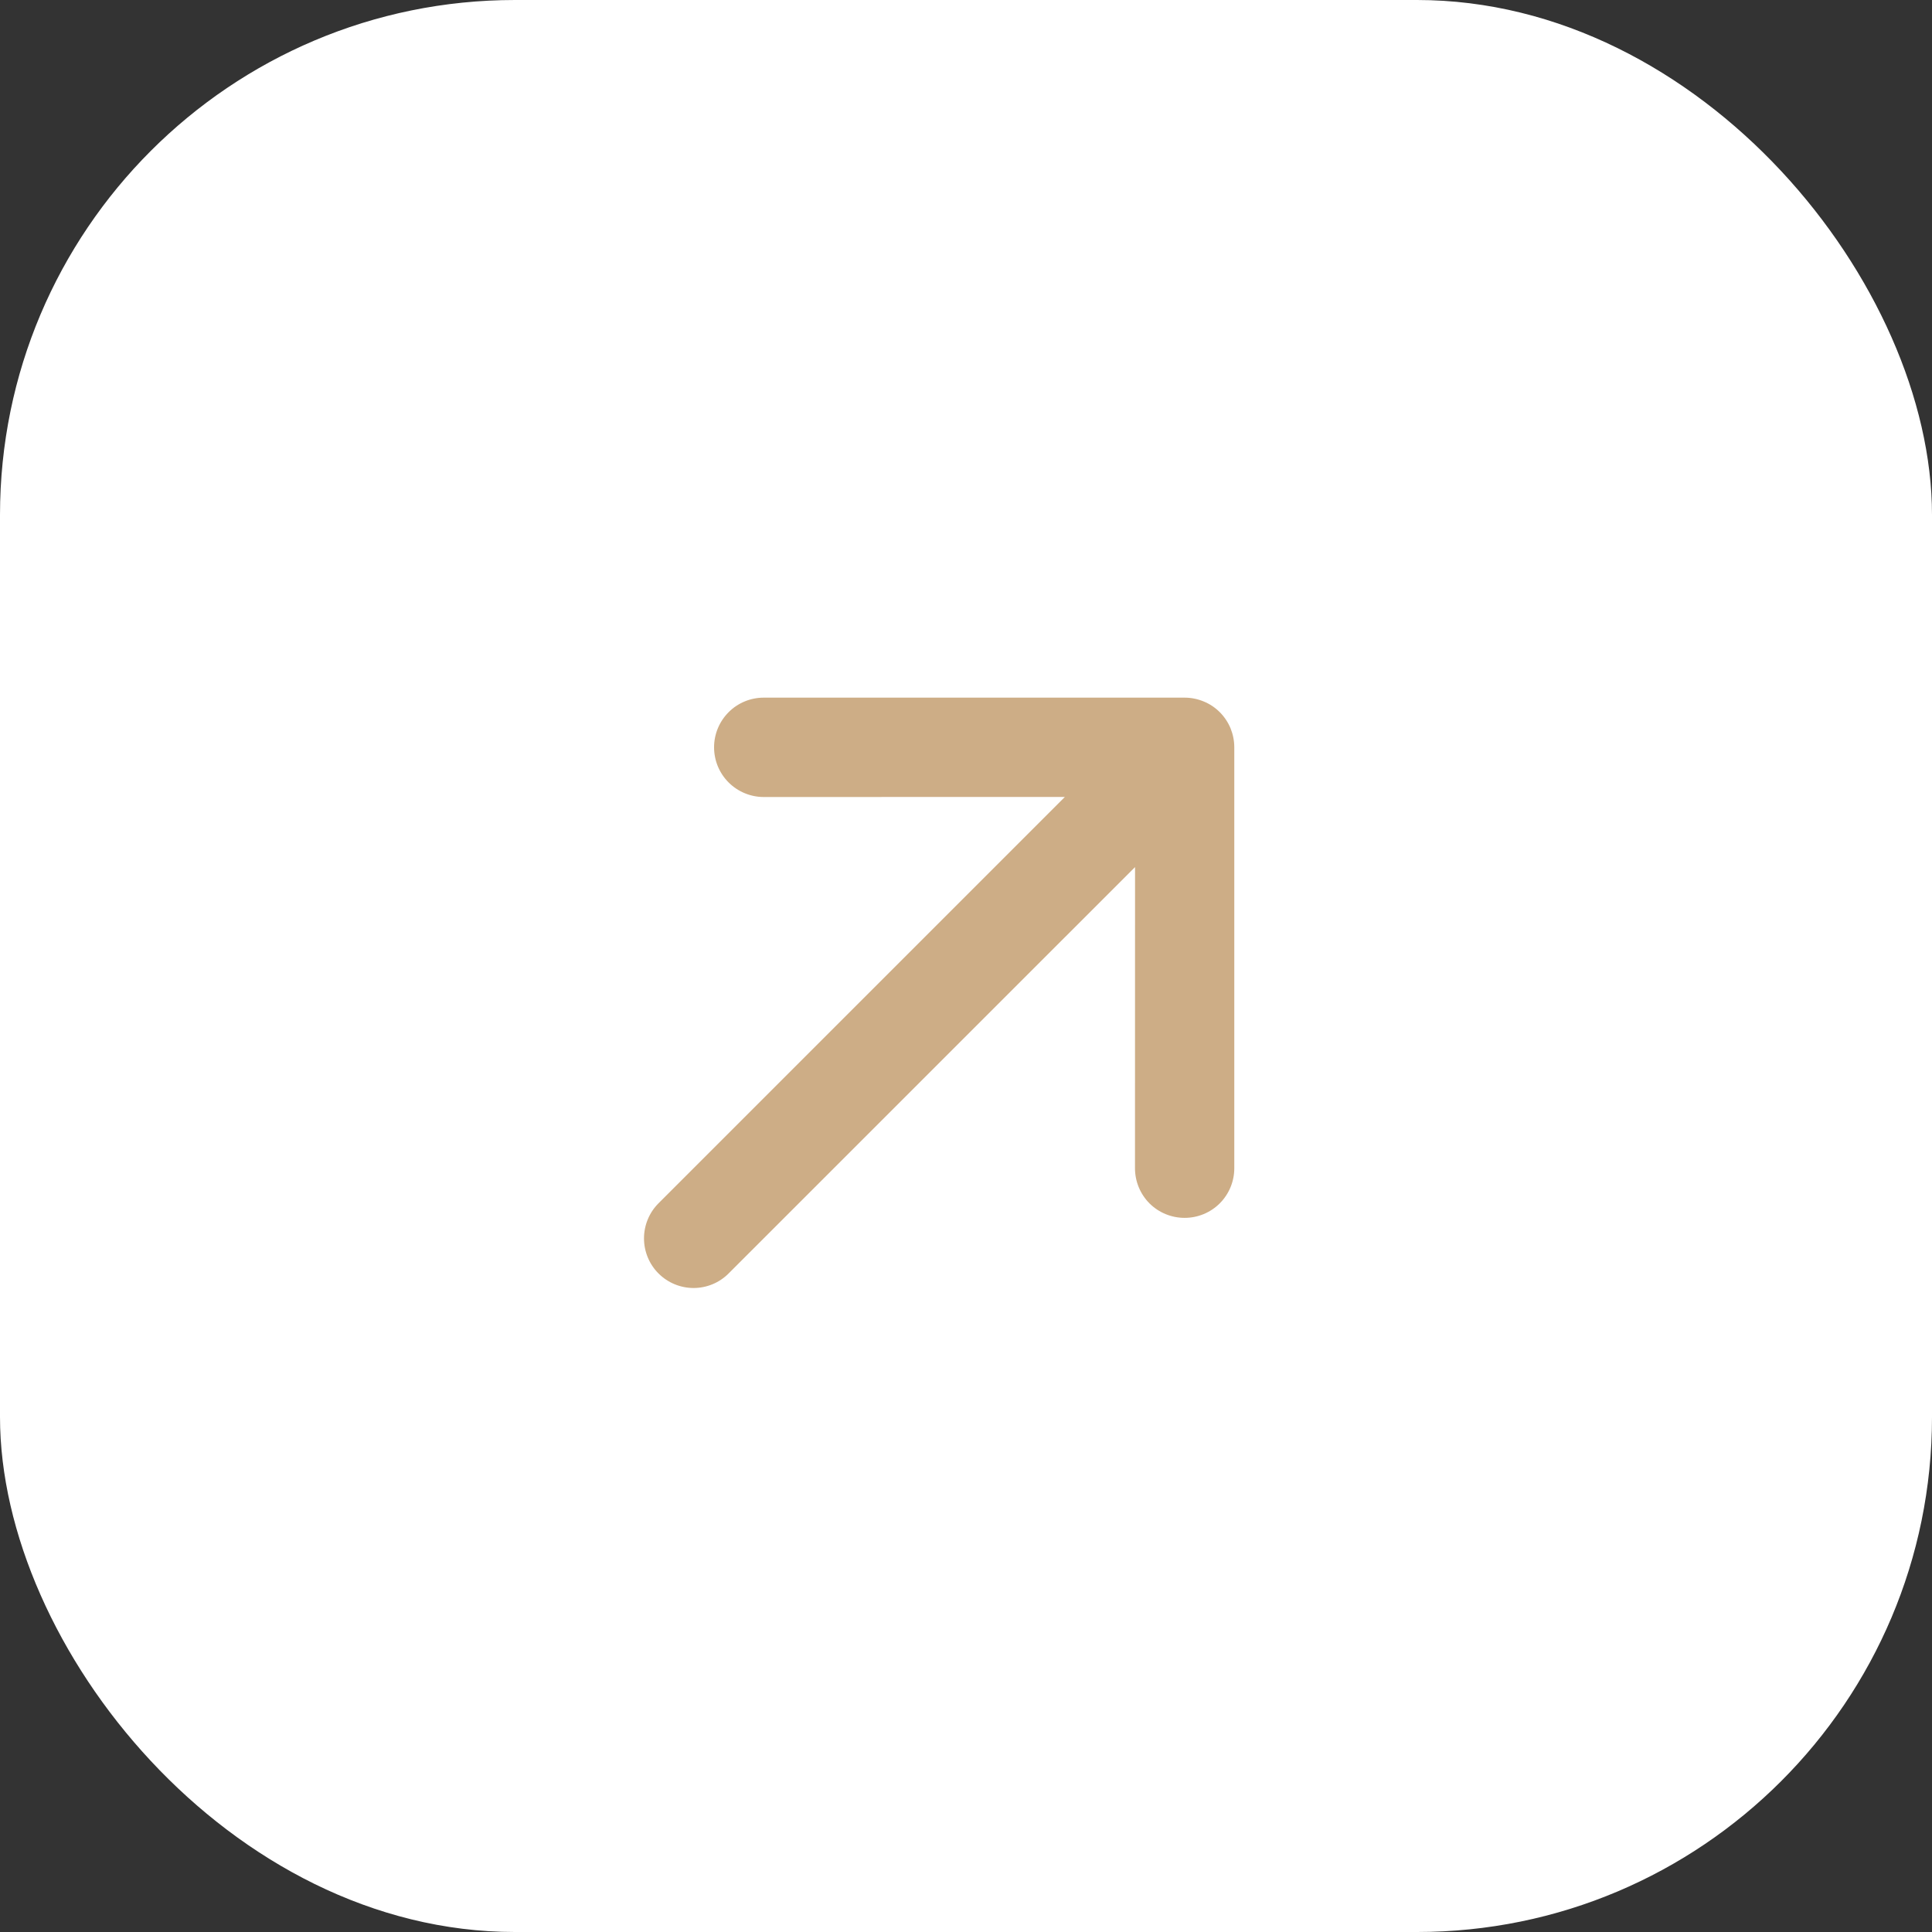
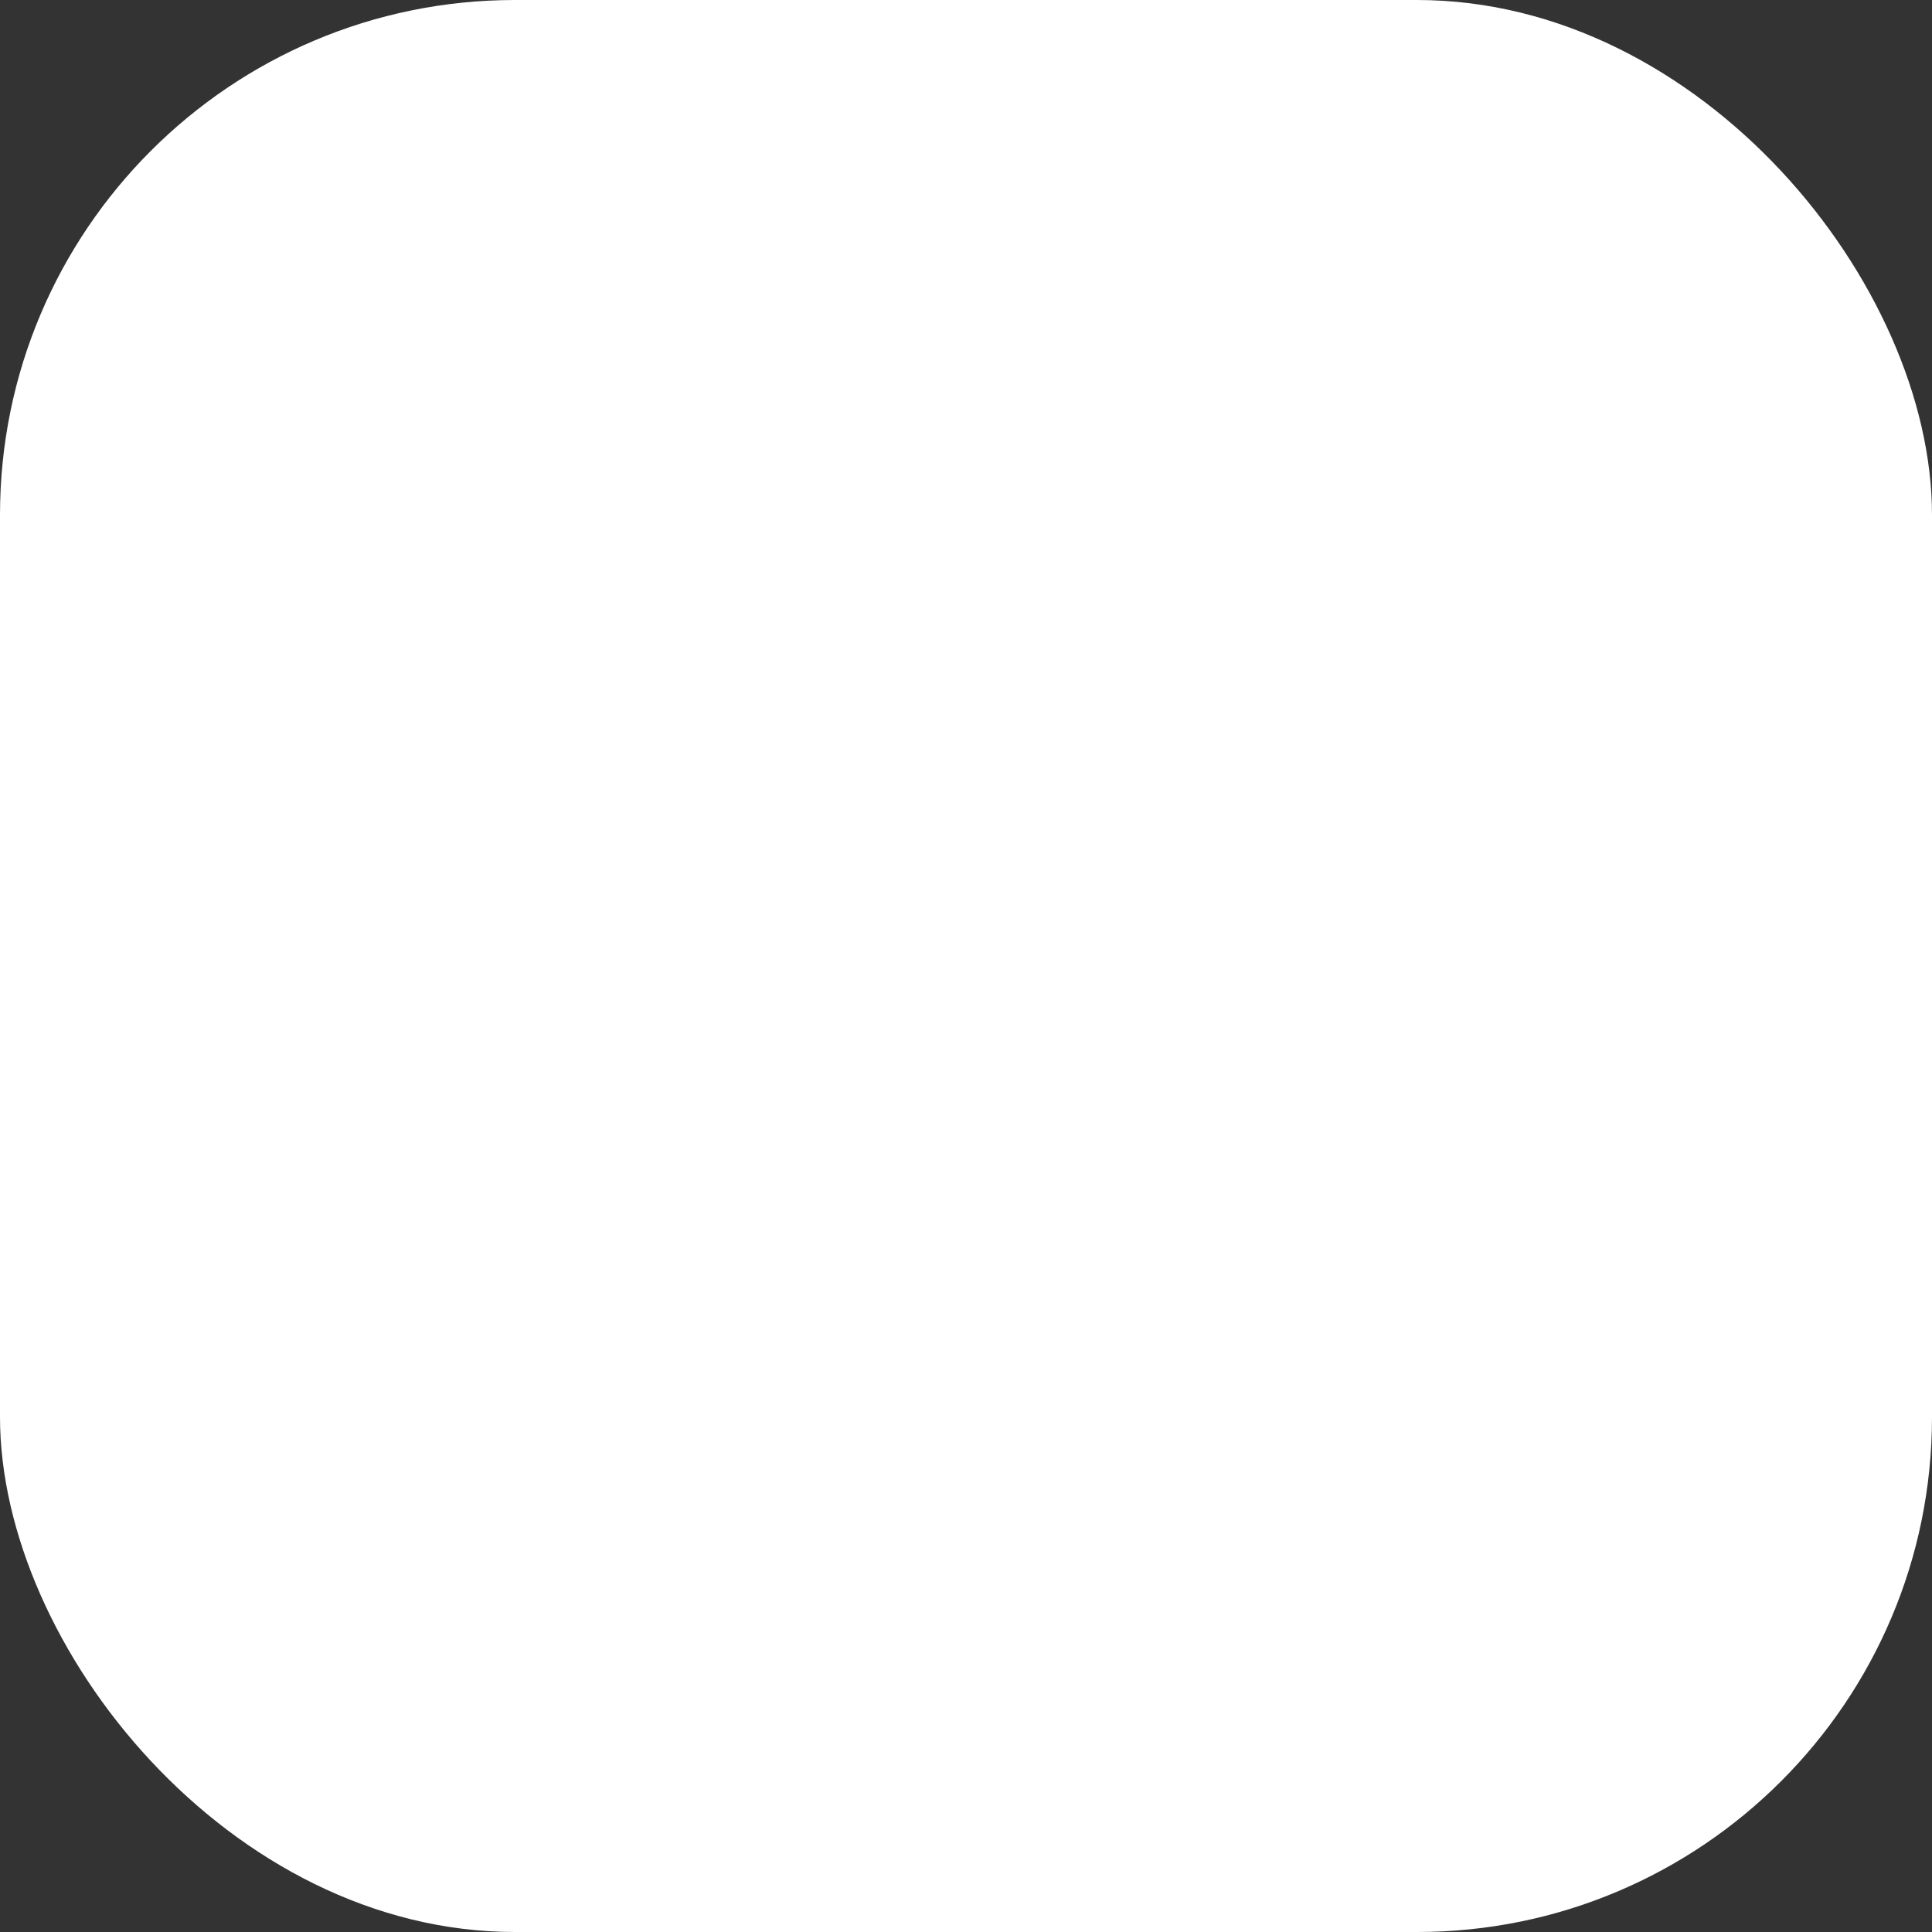
<svg xmlns="http://www.w3.org/2000/svg" width="30" height="30" viewBox="0 0 30 30" fill="none">
  <rect x="0" y="0" width="30" height="30" fill="#333333" stroke="none" />
  <rect width="30" height="30" rx="7.997" fill="white" />
-   <path fill-rule="evenodd" clip-rule="evenodd" d="M10.225 19.774C10.081 19.63 10 19.434 10 19.23C10 19.025 10.081 18.829 10.225 18.685L16.535 12.375L11.859 12.376C11.655 12.376 11.458 12.294 11.314 12.15C11.169 12.005 11.088 11.809 11.088 11.604C11.088 11.4 11.169 11.204 11.314 11.059C11.458 10.914 11.655 10.833 11.859 10.833H18.395C18.496 10.833 18.596 10.853 18.69 10.892C18.784 10.93 18.869 10.987 18.941 11.059C19.012 11.13 19.069 11.216 19.108 11.309C19.146 11.403 19.166 11.503 19.166 11.604V18.14C19.166 18.345 19.085 18.541 18.94 18.686C18.796 18.83 18.599 18.911 18.395 18.911C18.19 18.911 17.994 18.83 17.849 18.686C17.705 18.541 17.624 18.345 17.624 18.14L17.625 13.464L11.314 19.774C11.17 19.919 10.974 20 10.77 20C10.566 20 10.37 19.919 10.225 19.774Z" fill="#CDAD86" />
</svg>